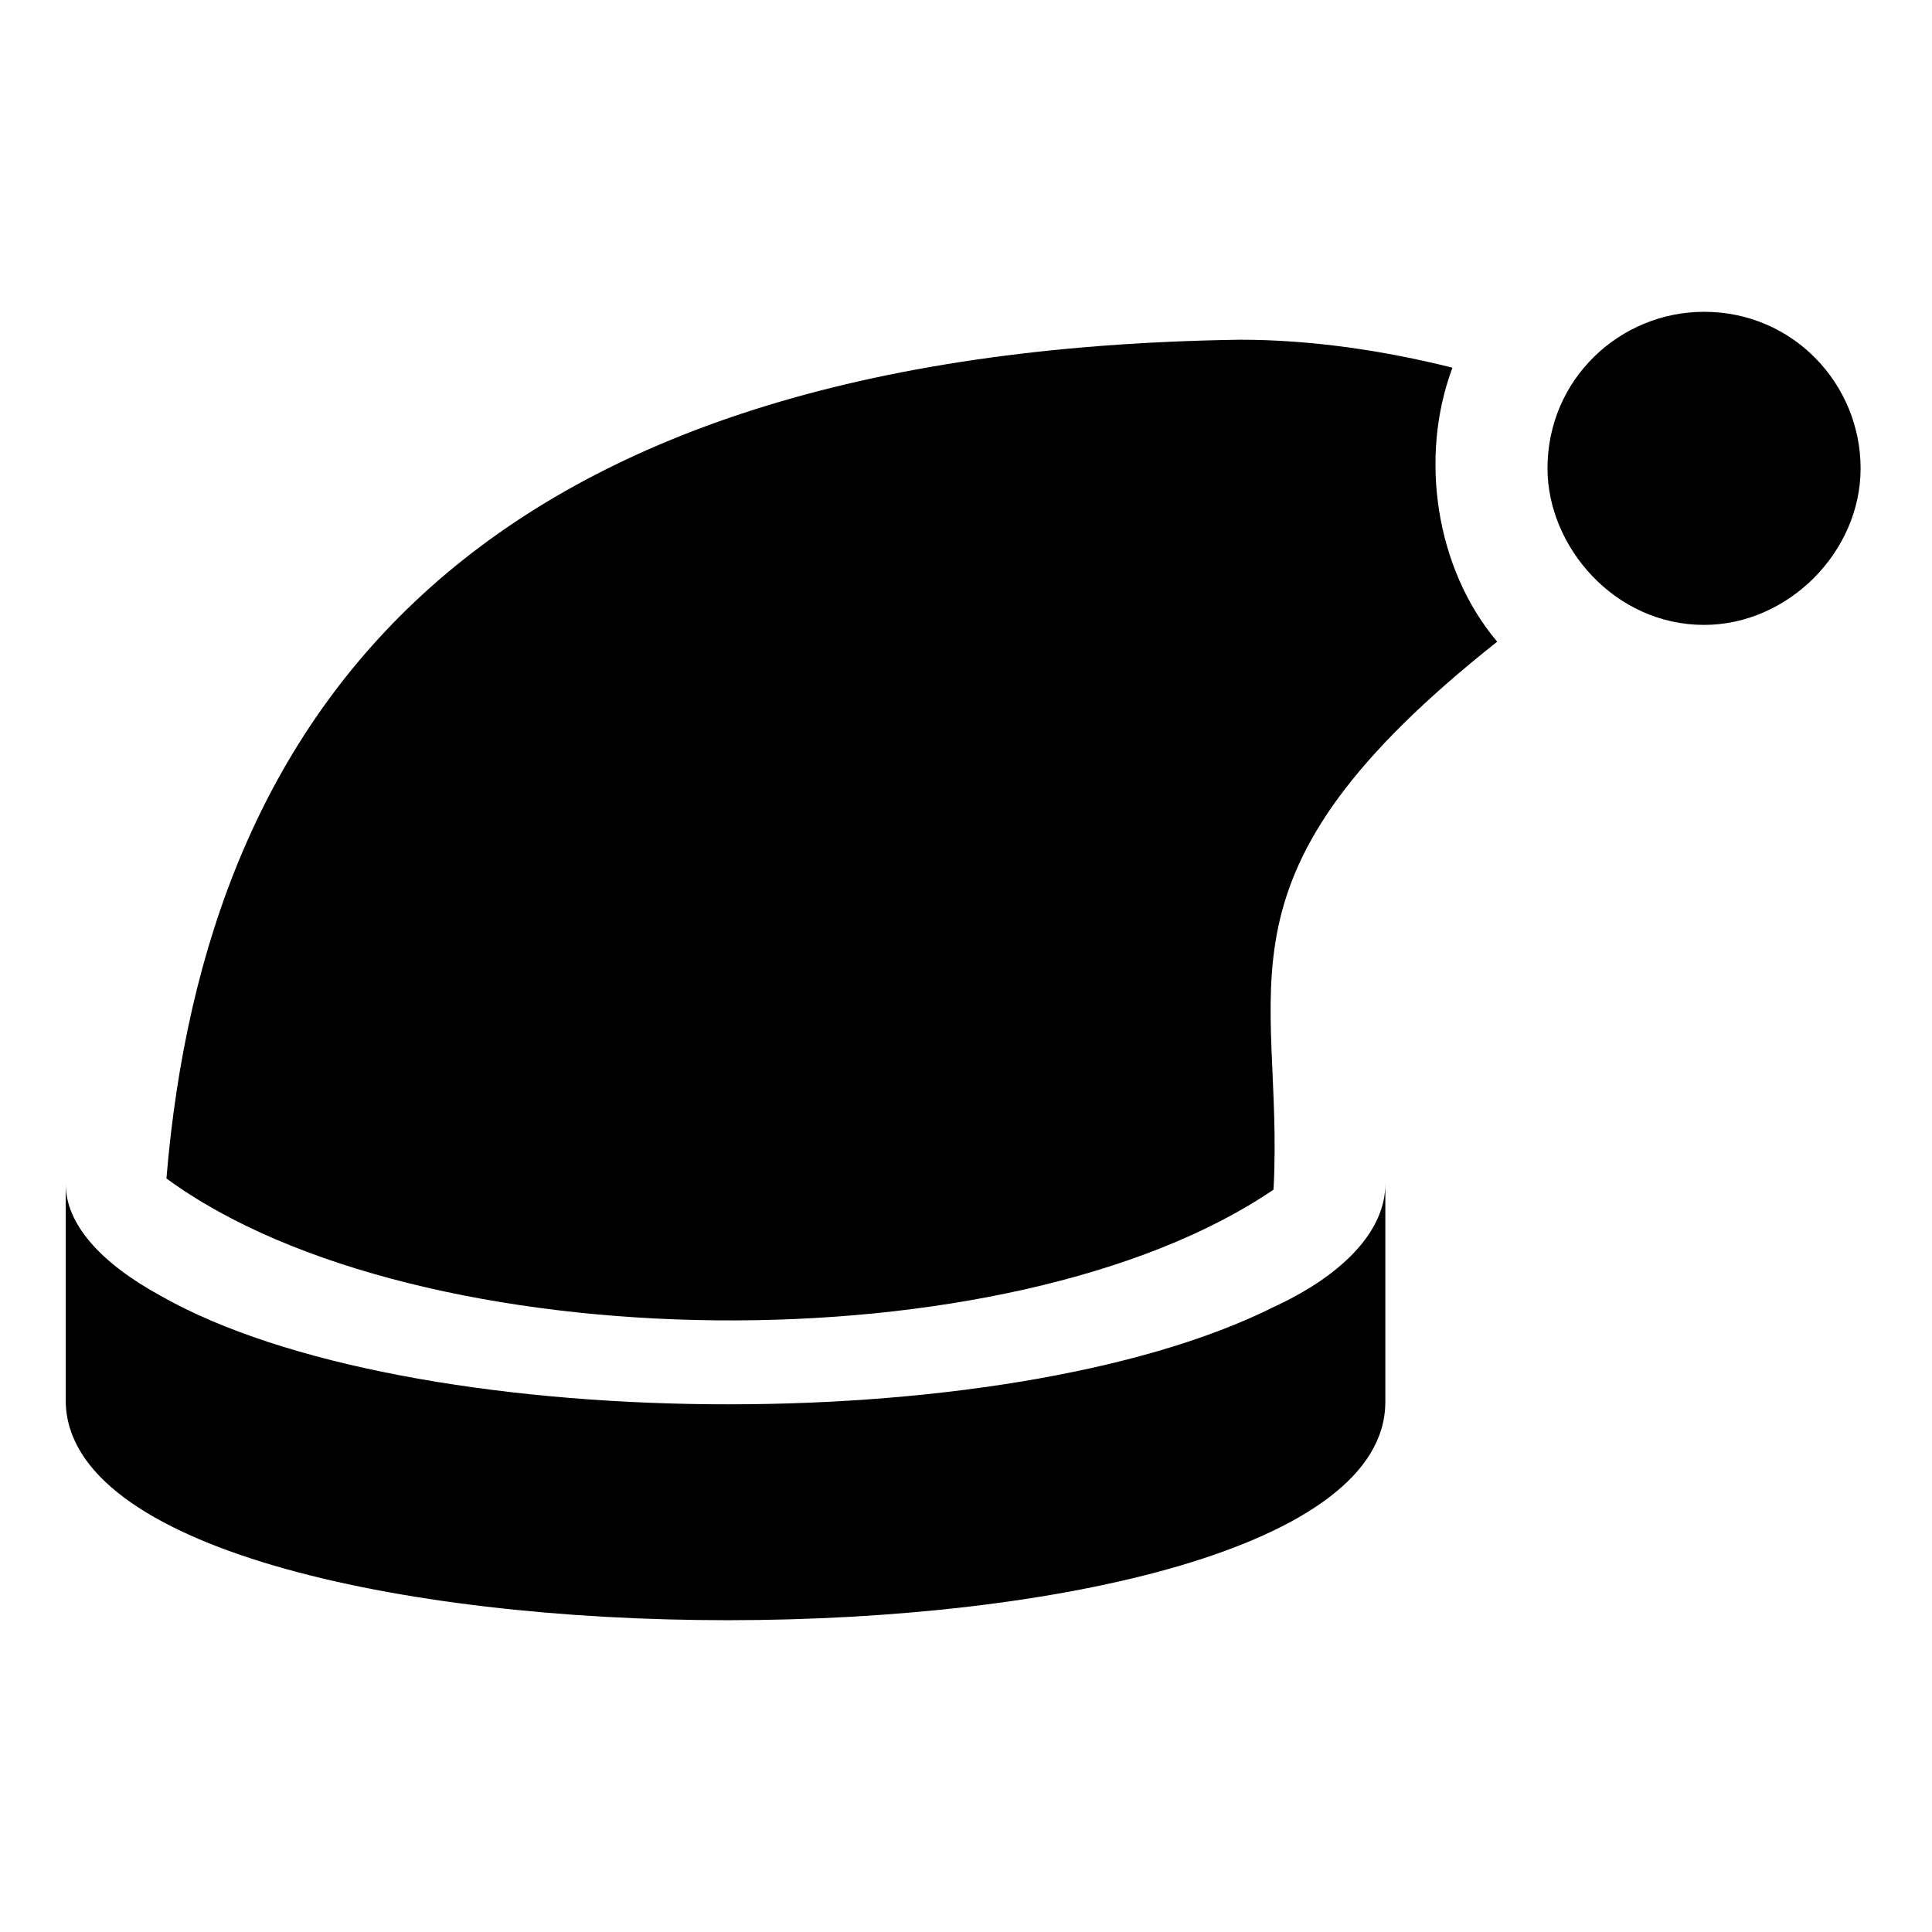
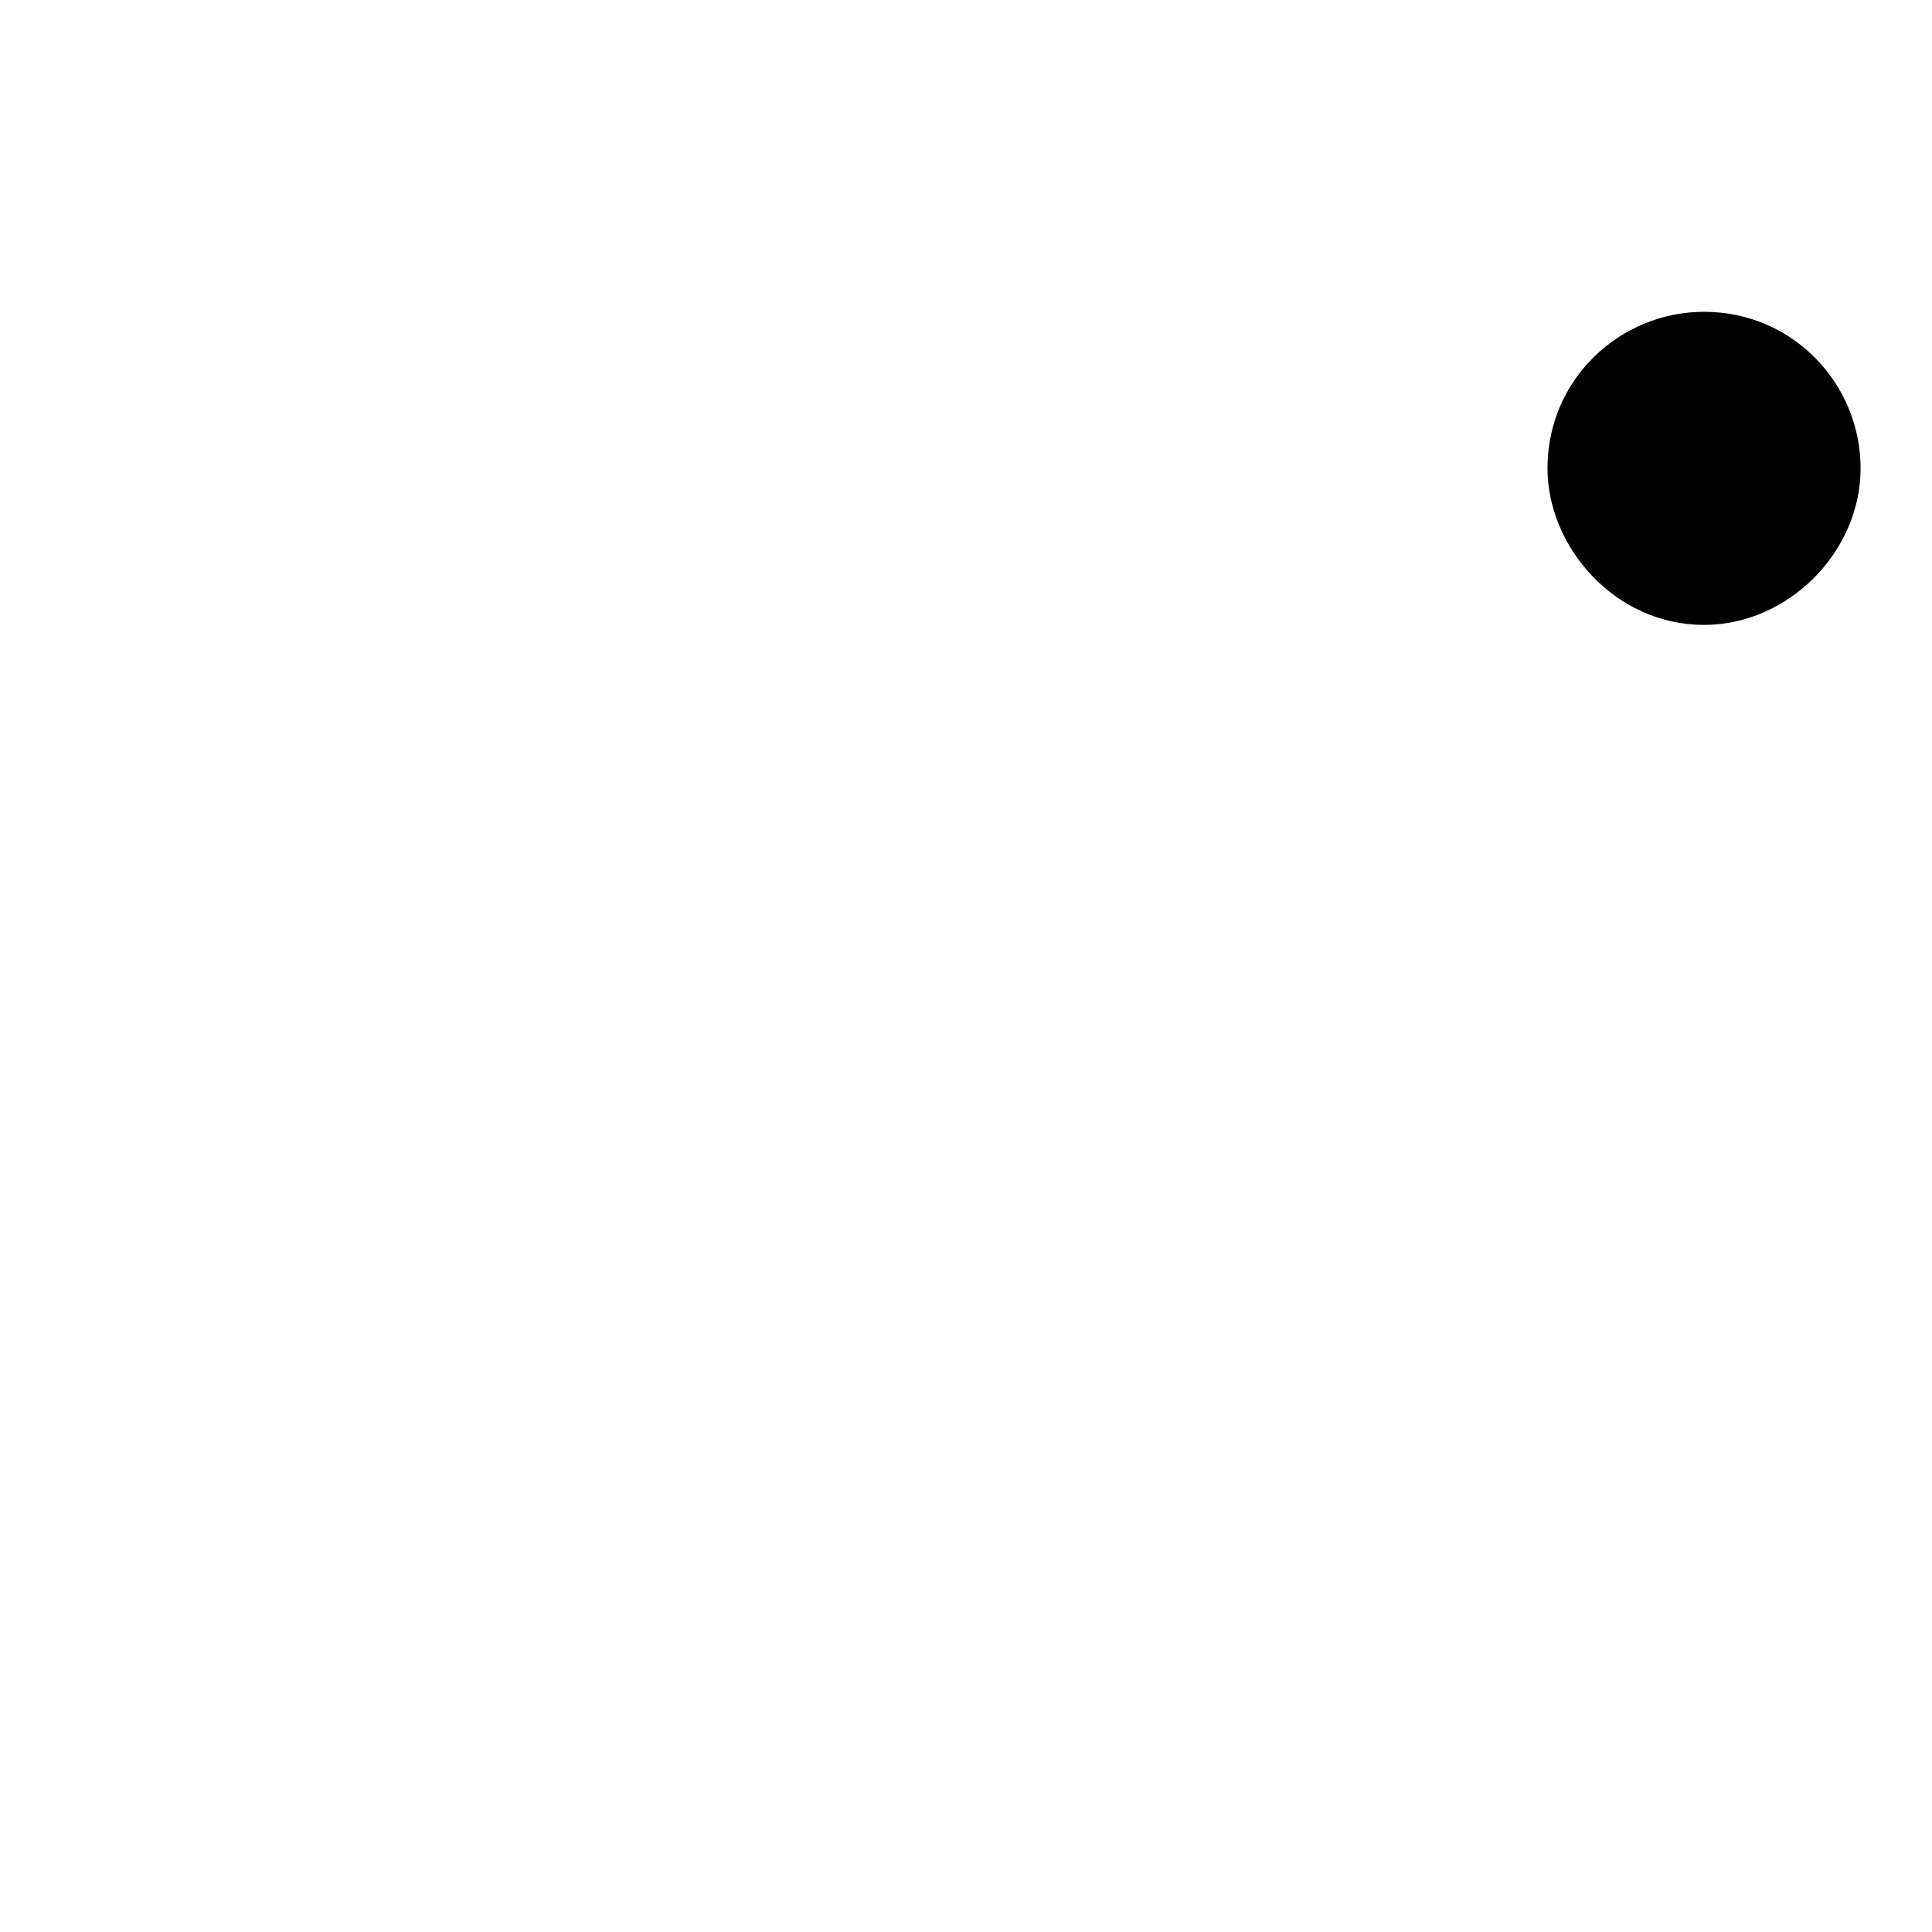
<svg xmlns="http://www.w3.org/2000/svg" fill="#000000" width="800px" height="800px" version="1.1" viewBox="144 144 512 512">
  <g>
-     <path d="m511.13 515.58v-57.789c0 11.855-10.371 23.707-29.637 32.598-71.125 35.562-229.68 34.082-294.88-2.965-16.301-8.891-25.191-19.262-25.191-29.637v57.789c1.48 77.059 349.7 77.059 349.7 0.004z" />
    <path d="m595.59 226.63c-22.227 0-41.488 17.781-41.488 41.488 0 20.746 17.781 41.488 41.488 41.488 22.227 0 41.488-19.262 41.488-41.488 0.004-22.227-17.777-41.488-41.488-41.488z" />
-     <path d="m540.77 314.05c-16.301-19.262-20.746-48.898-11.855-72.609-17.781-4.445-37.043-7.41-56.309-7.41-203 2.965-274.13 97.801-284.5 222.27 66.68 48.898 223.75 50.383 293.39 2.965 2.965-54.824-19.262-82.98 59.273-145.21z" />
  </g>
</svg>